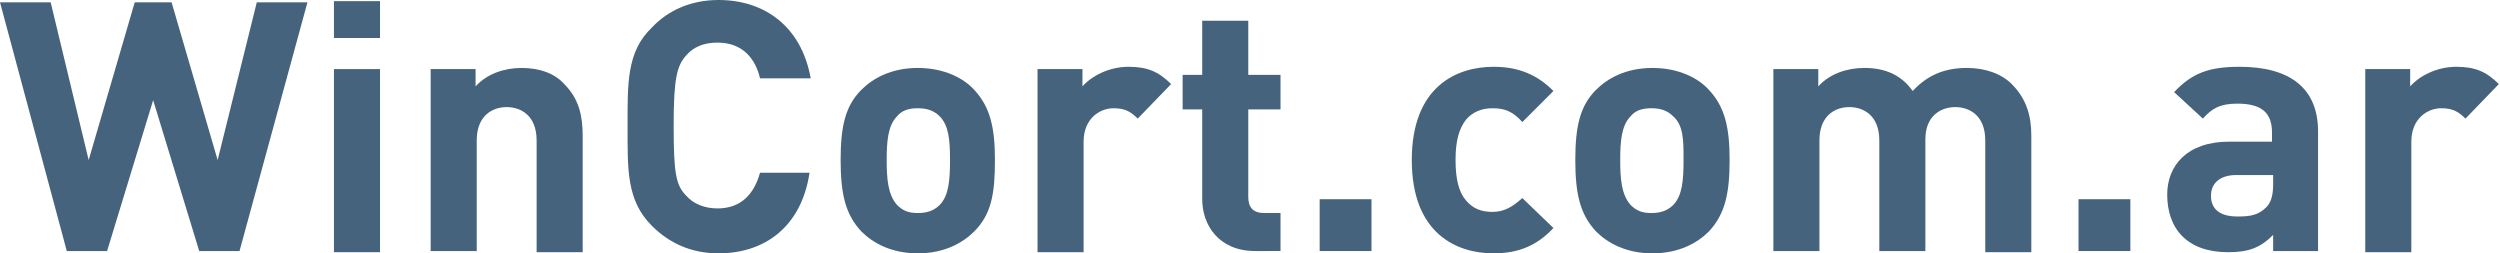
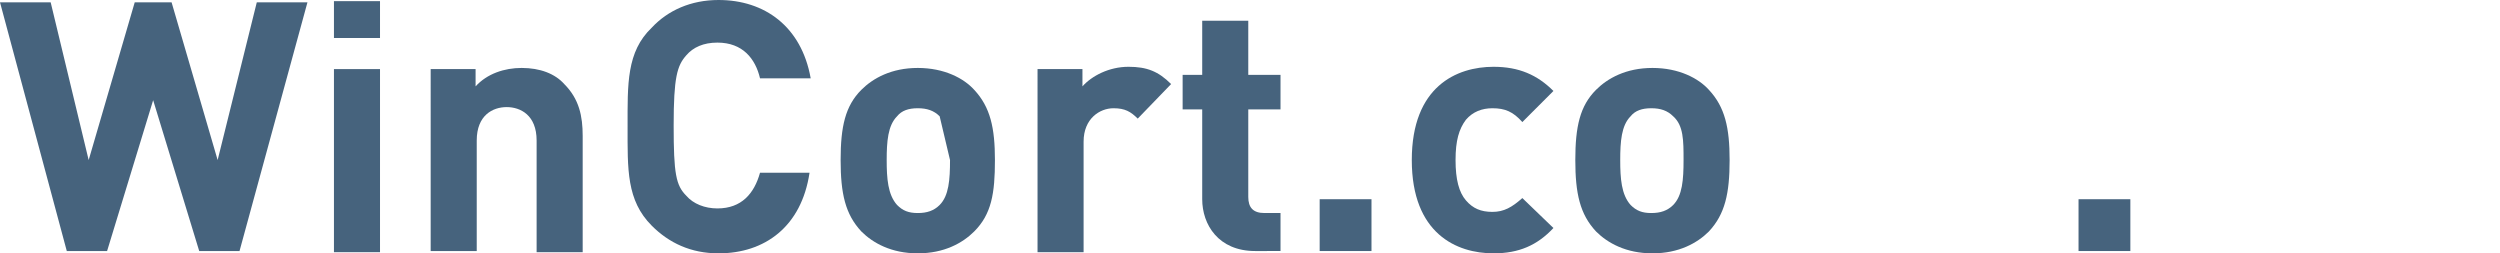
<svg xmlns="http://www.w3.org/2000/svg" version="1.1" id="Capa_1" x="0px" y="0px" viewBox="0 0 217.1 22" style="enable-background:new 0 0 217.1 22;" xml:space="preserve">
  <style type="text/css">
	.st0{fill:#46637D;}
</style>
  <g>
    <path class="st0" d="M20.8,21.8h-3.5l-4-13.1l-4,13.1H5.8L0,0.2h4.4l3.3,13.7l4-13.7h3.2l4,13.7l3.4-13.7h4.4L20.8,21.8z" />
    <path class="st0" d="M29,3.3V0.1h4v3.2H29z M29,21.8V6h4v15.9H29z" />
    <path class="st0" d="M46.6,21.8v-9.6c0-2.2-1.4-2.9-2.6-2.9c-1.2,0-2.6,0.7-2.6,2.9v9.6h-4V6h3.9v1.5c1-1.1,2.5-1.6,4-1.6   c1.6,0,2.9,0.5,3.7,1.4c1.3,1.3,1.6,2.8,1.6,4.5v10.1H46.6z" />
    <path class="st0" d="M62.4,22c-2.4,0-4.3-0.9-5.8-2.4c-2.2-2.2-2.1-4.9-2.1-8.6c0-3.7-0.1-6.5,2.1-8.6C58,0.9,60,0,62.4,0   c4,0,7.2,2.3,8,6.8H66c-0.4-1.7-1.5-3.1-3.7-3.1c-1.2,0-2.1,0.4-2.7,1.1c-0.8,0.9-1.1,1.9-1.1,6.1c0,4.2,0.2,5.2,1.1,6.1   c0.6,0.7,1.6,1.1,2.7,1.1c2.1,0,3.2-1.3,3.7-3.1h4.3C69.6,19.7,66.4,22,62.4,22z" />
-     <path class="st0" d="M84.6,20.1c-1,1-2.6,1.9-4.9,1.9s-3.9-0.9-4.9-1.9c-1.4-1.5-1.8-3.3-1.8-6.2c0-2.9,0.4-4.7,1.8-6.1   c1-1,2.6-1.9,4.9-1.9s4,0.9,4.9,1.9c1.4,1.5,1.8,3.3,1.8,6.1C86.4,16.8,86.1,18.6,84.6,20.1z M81.6,10.1c-0.5-0.5-1.1-0.7-1.9-0.7   s-1.4,0.2-1.8,0.7c-0.8,0.8-0.9,2.2-0.9,3.8s0.1,3,0.9,3.9c0.5,0.5,1,0.7,1.8,0.7s1.4-0.2,1.9-0.7c0.8-0.8,0.9-2.2,0.9-3.9   S82.4,10.9,81.6,10.1z" />
+     <path class="st0" d="M84.6,20.1c-1,1-2.6,1.9-4.9,1.9s-3.9-0.9-4.9-1.9c-1.4-1.5-1.8-3.3-1.8-6.2c0-2.9,0.4-4.7,1.8-6.1   c1-1,2.6-1.9,4.9-1.9s4,0.9,4.9,1.9c1.4,1.5,1.8,3.3,1.8,6.1C86.4,16.8,86.1,18.6,84.6,20.1z M81.6,10.1c-0.5-0.5-1.1-0.7-1.9-0.7   s-1.4,0.2-1.8,0.7c-0.8,0.8-0.9,2.2-0.9,3.8s0.1,3,0.9,3.9c0.5,0.5,1,0.7,1.8,0.7s1.4-0.2,1.9-0.7c0.8-0.8,0.9-2.2,0.9-3.9   z" />
    <path class="st0" d="M98.8,10.3c-0.6-0.6-1.1-0.9-2.1-0.9c-1.2,0-2.6,0.9-2.6,2.9v9.6h-4V6h3.9v1.5c0.8-0.9,2.3-1.7,4-1.7   c1.6,0,2.6,0.4,3.7,1.5L98.8,10.3z" />
    <path class="st0" d="M109,21.8c-3.2,0-4.6-2.3-4.6-4.5V9.5h-1.7v-3h1.7V1.8h4v4.7h2.8v3h-2.8v7.6c0,0.9,0.4,1.4,1.4,1.4h1.4v3.3   H109z" />
    <path class="st0" d="M114.6,21.8v-4.5h4.5v4.5H114.6z" />
    <path class="st0" d="M129.7,22c-3.2,0-7.1-1.7-7.1-8.1c0-6.4,3.9-8.1,7.1-8.1c2.2,0,3.8,0.7,5.2,2.1l-2.7,2.7   c-0.8-0.9-1.5-1.2-2.6-1.2c-0.9,0-1.7,0.3-2.3,1c-0.6,0.8-0.9,1.8-0.9,3.5s0.3,2.8,0.9,3.5c0.6,0.7,1.3,1,2.3,1   c1,0,1.7-0.4,2.6-1.2l2.7,2.6C133.5,21.3,131.9,22,129.7,22z" />
    <path class="st0" d="M148.4,20.1c-1,1-2.6,1.9-4.9,1.9s-3.9-0.9-4.9-1.9c-1.4-1.5-1.8-3.3-1.8-6.2c0-2.9,0.4-4.7,1.8-6.1   c1-1,2.6-1.9,4.9-1.9s4,0.9,4.9,1.9c1.4,1.5,1.8,3.3,1.8,6.1C150.2,16.8,149.8,18.6,148.4,20.1z M145.3,10.1   c-0.5-0.5-1.1-0.7-1.9-0.7s-1.4,0.2-1.8,0.7c-0.8,0.8-0.9,2.2-0.9,3.8s0.1,3,0.9,3.9c0.5,0.5,1,0.7,1.8,0.7s1.4-0.2,1.9-0.7   c0.8-0.8,0.9-2.2,0.9-3.9S146.2,10.9,145.3,10.1z" />
-     <path class="st0" d="M172.4,21.8v-9.6c0-2.2-1.4-2.9-2.6-2.9c-1.2,0-2.6,0.7-2.6,2.8v9.7h-4v-9.6c0-2.2-1.4-2.9-2.6-2.9   c-1.2,0-2.6,0.7-2.6,2.9v9.6h-4V6h3.9v1.5c1-1.1,2.5-1.6,4-1.6c1.8,0,3.2,0.6,4.2,2c1.3-1.4,2.8-2,4.7-2c1.6,0,3,0.5,3.9,1.4   c1.3,1.3,1.7,2.8,1.7,4.5v10.1H172.4z" />
    <path class="st0" d="M180.5,21.8v-4.5h4.5v4.5H180.5z" />
-     <path class="st0" d="M197.4,21.8v-1.4c-1.1,1.1-2.1,1.5-3.9,1.5c-1.8,0-3.1-0.5-4-1.4c-0.9-0.9-1.3-2.2-1.3-3.6   c0-2.5,1.7-4.6,5.4-4.6h3.7v-0.8c0-1.7-0.9-2.5-3-2.5c-1.5,0-2.2,0.4-3,1.3L188.8,8c1.6-1.7,3.1-2.2,5.7-2.2c4.4,0,6.8,1.9,6.8,5.6   v10.4H197.4z M197.3,15.2h-3.1c-1.4,0-2.2,0.7-2.2,1.8c0,1.1,0.7,1.8,2.3,1.8c1.1,0,1.8-0.1,2.5-0.8c0.4-0.4,0.6-1,0.6-2V15.2z" />
-     <path class="st0" d="M214.1,10.3c-0.6-0.6-1.1-0.9-2.1-0.9c-1.2,0-2.6,0.9-2.6,2.9v9.6h-4V6h3.9v1.5c0.8-0.9,2.3-1.7,4-1.7   c1.6,0,2.6,0.4,3.7,1.5L214.1,10.3z" />
  </g>
</svg>